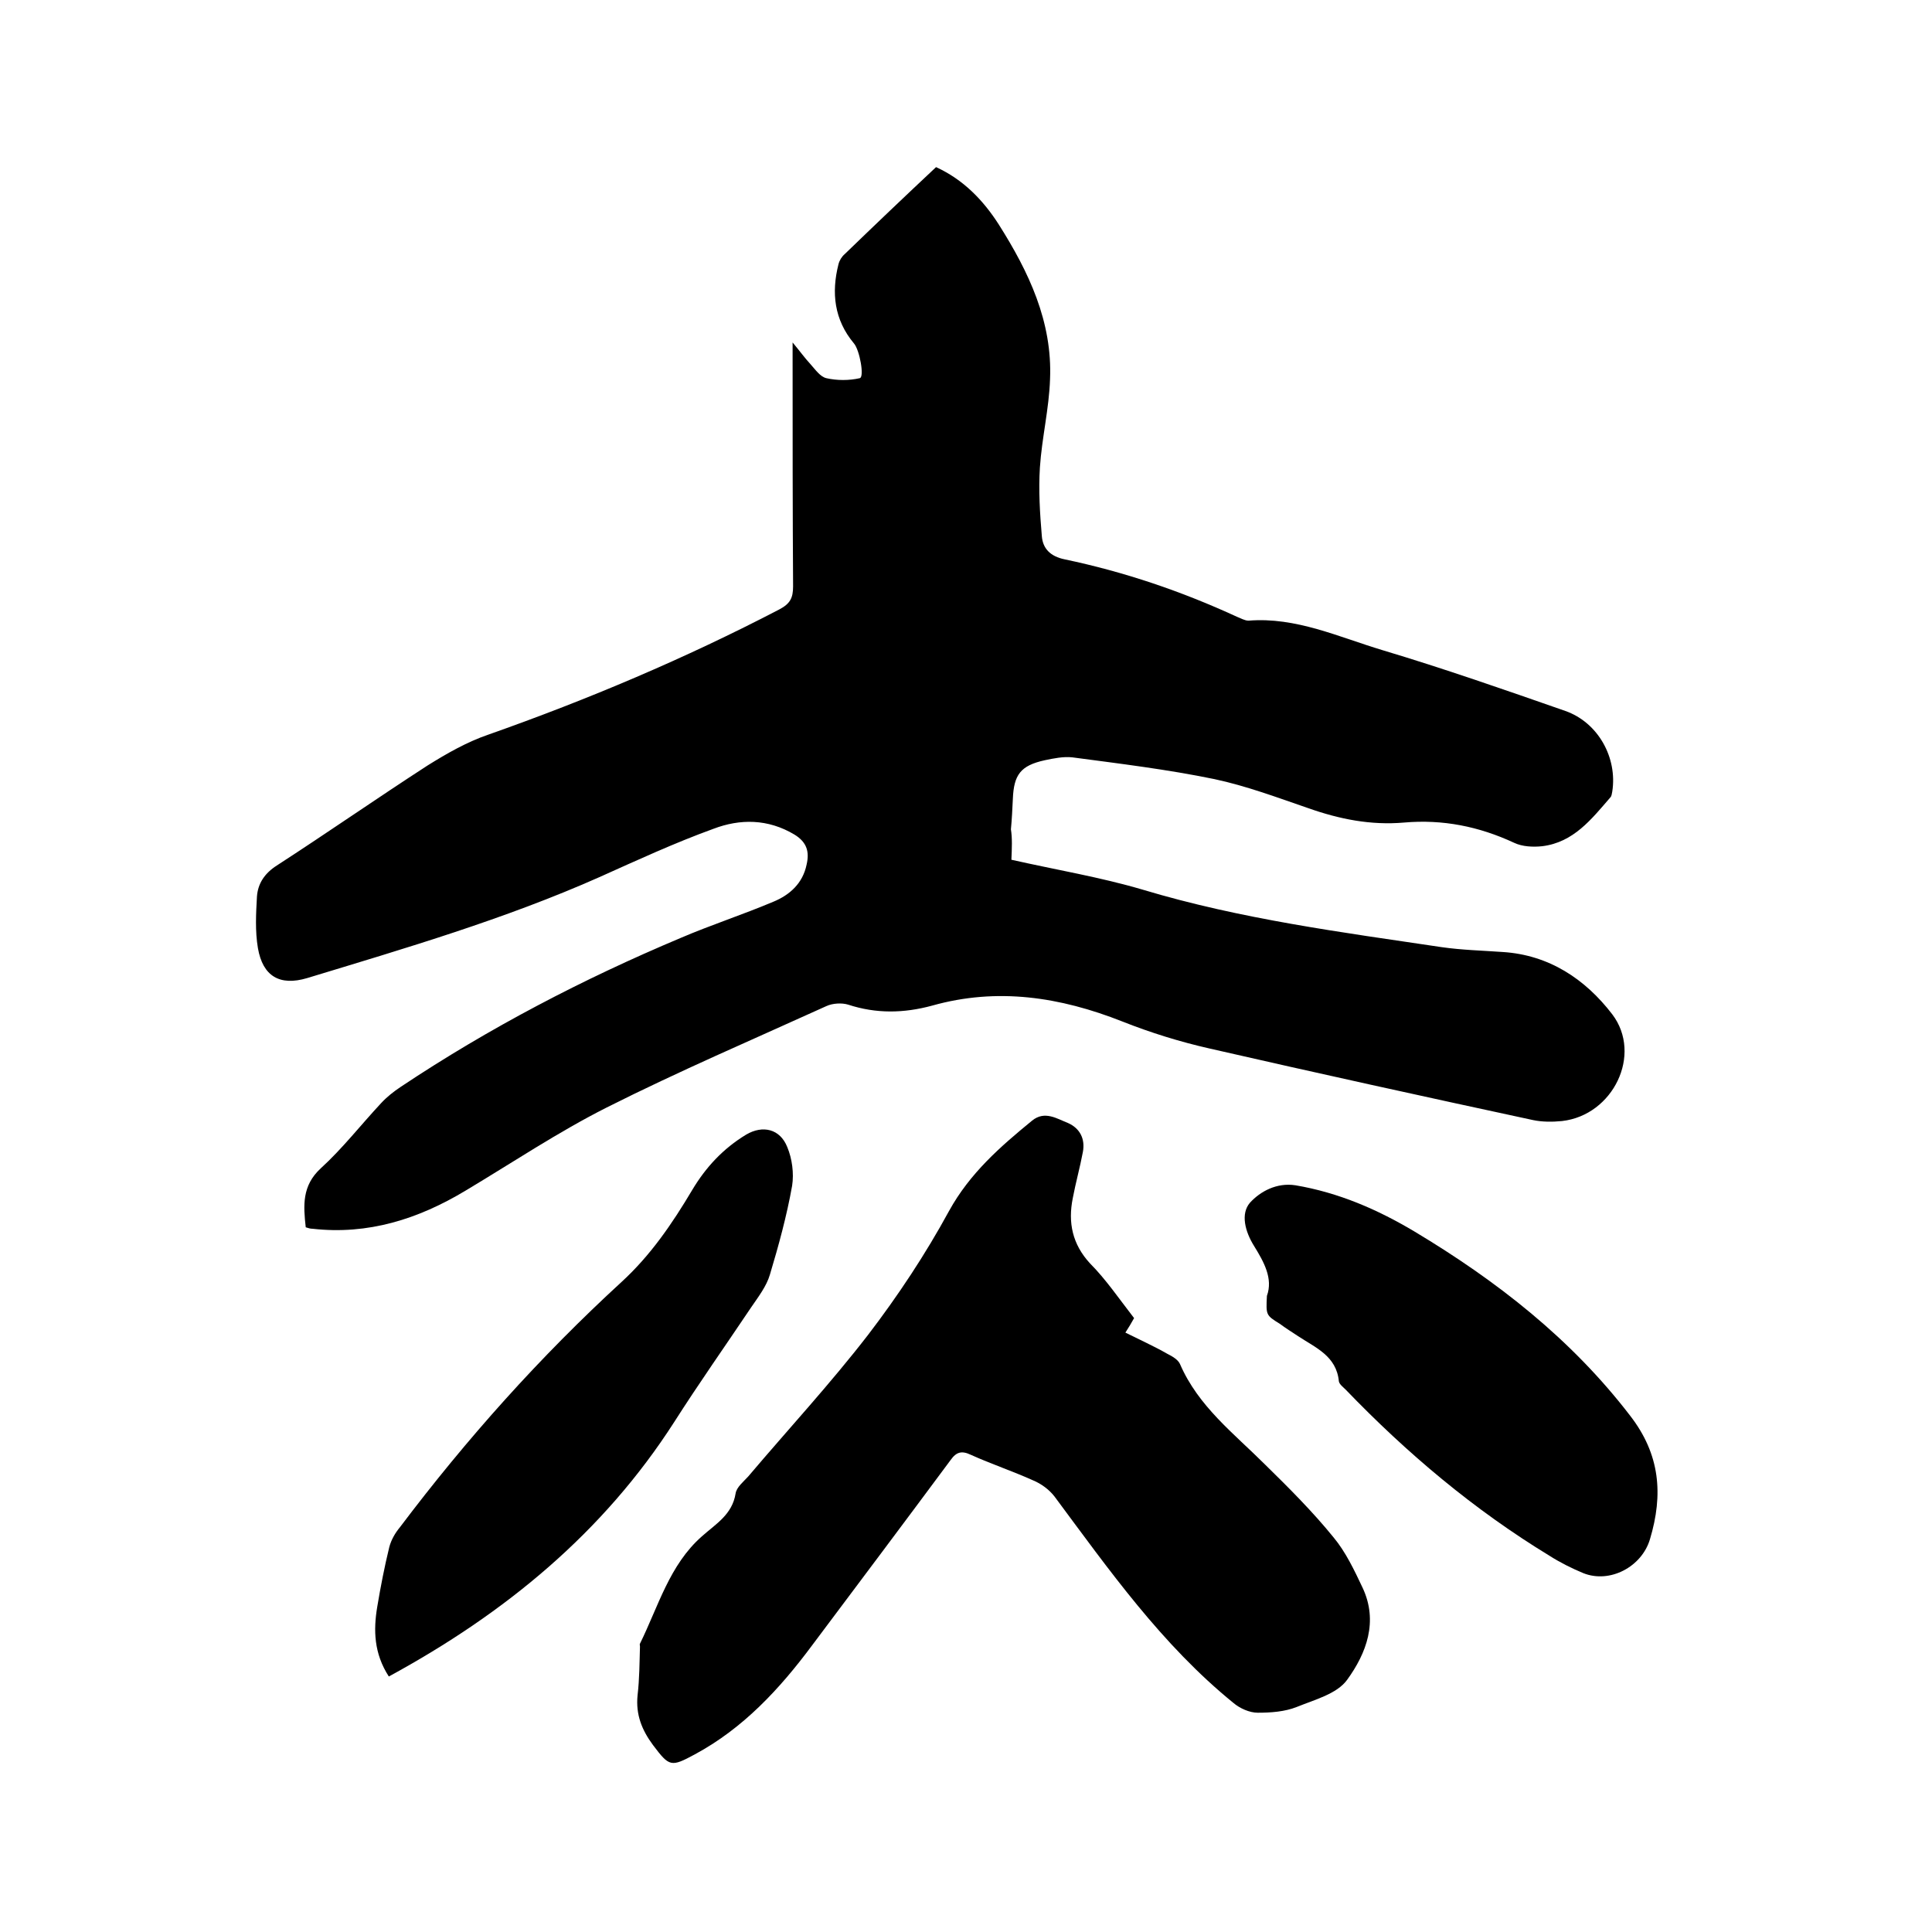
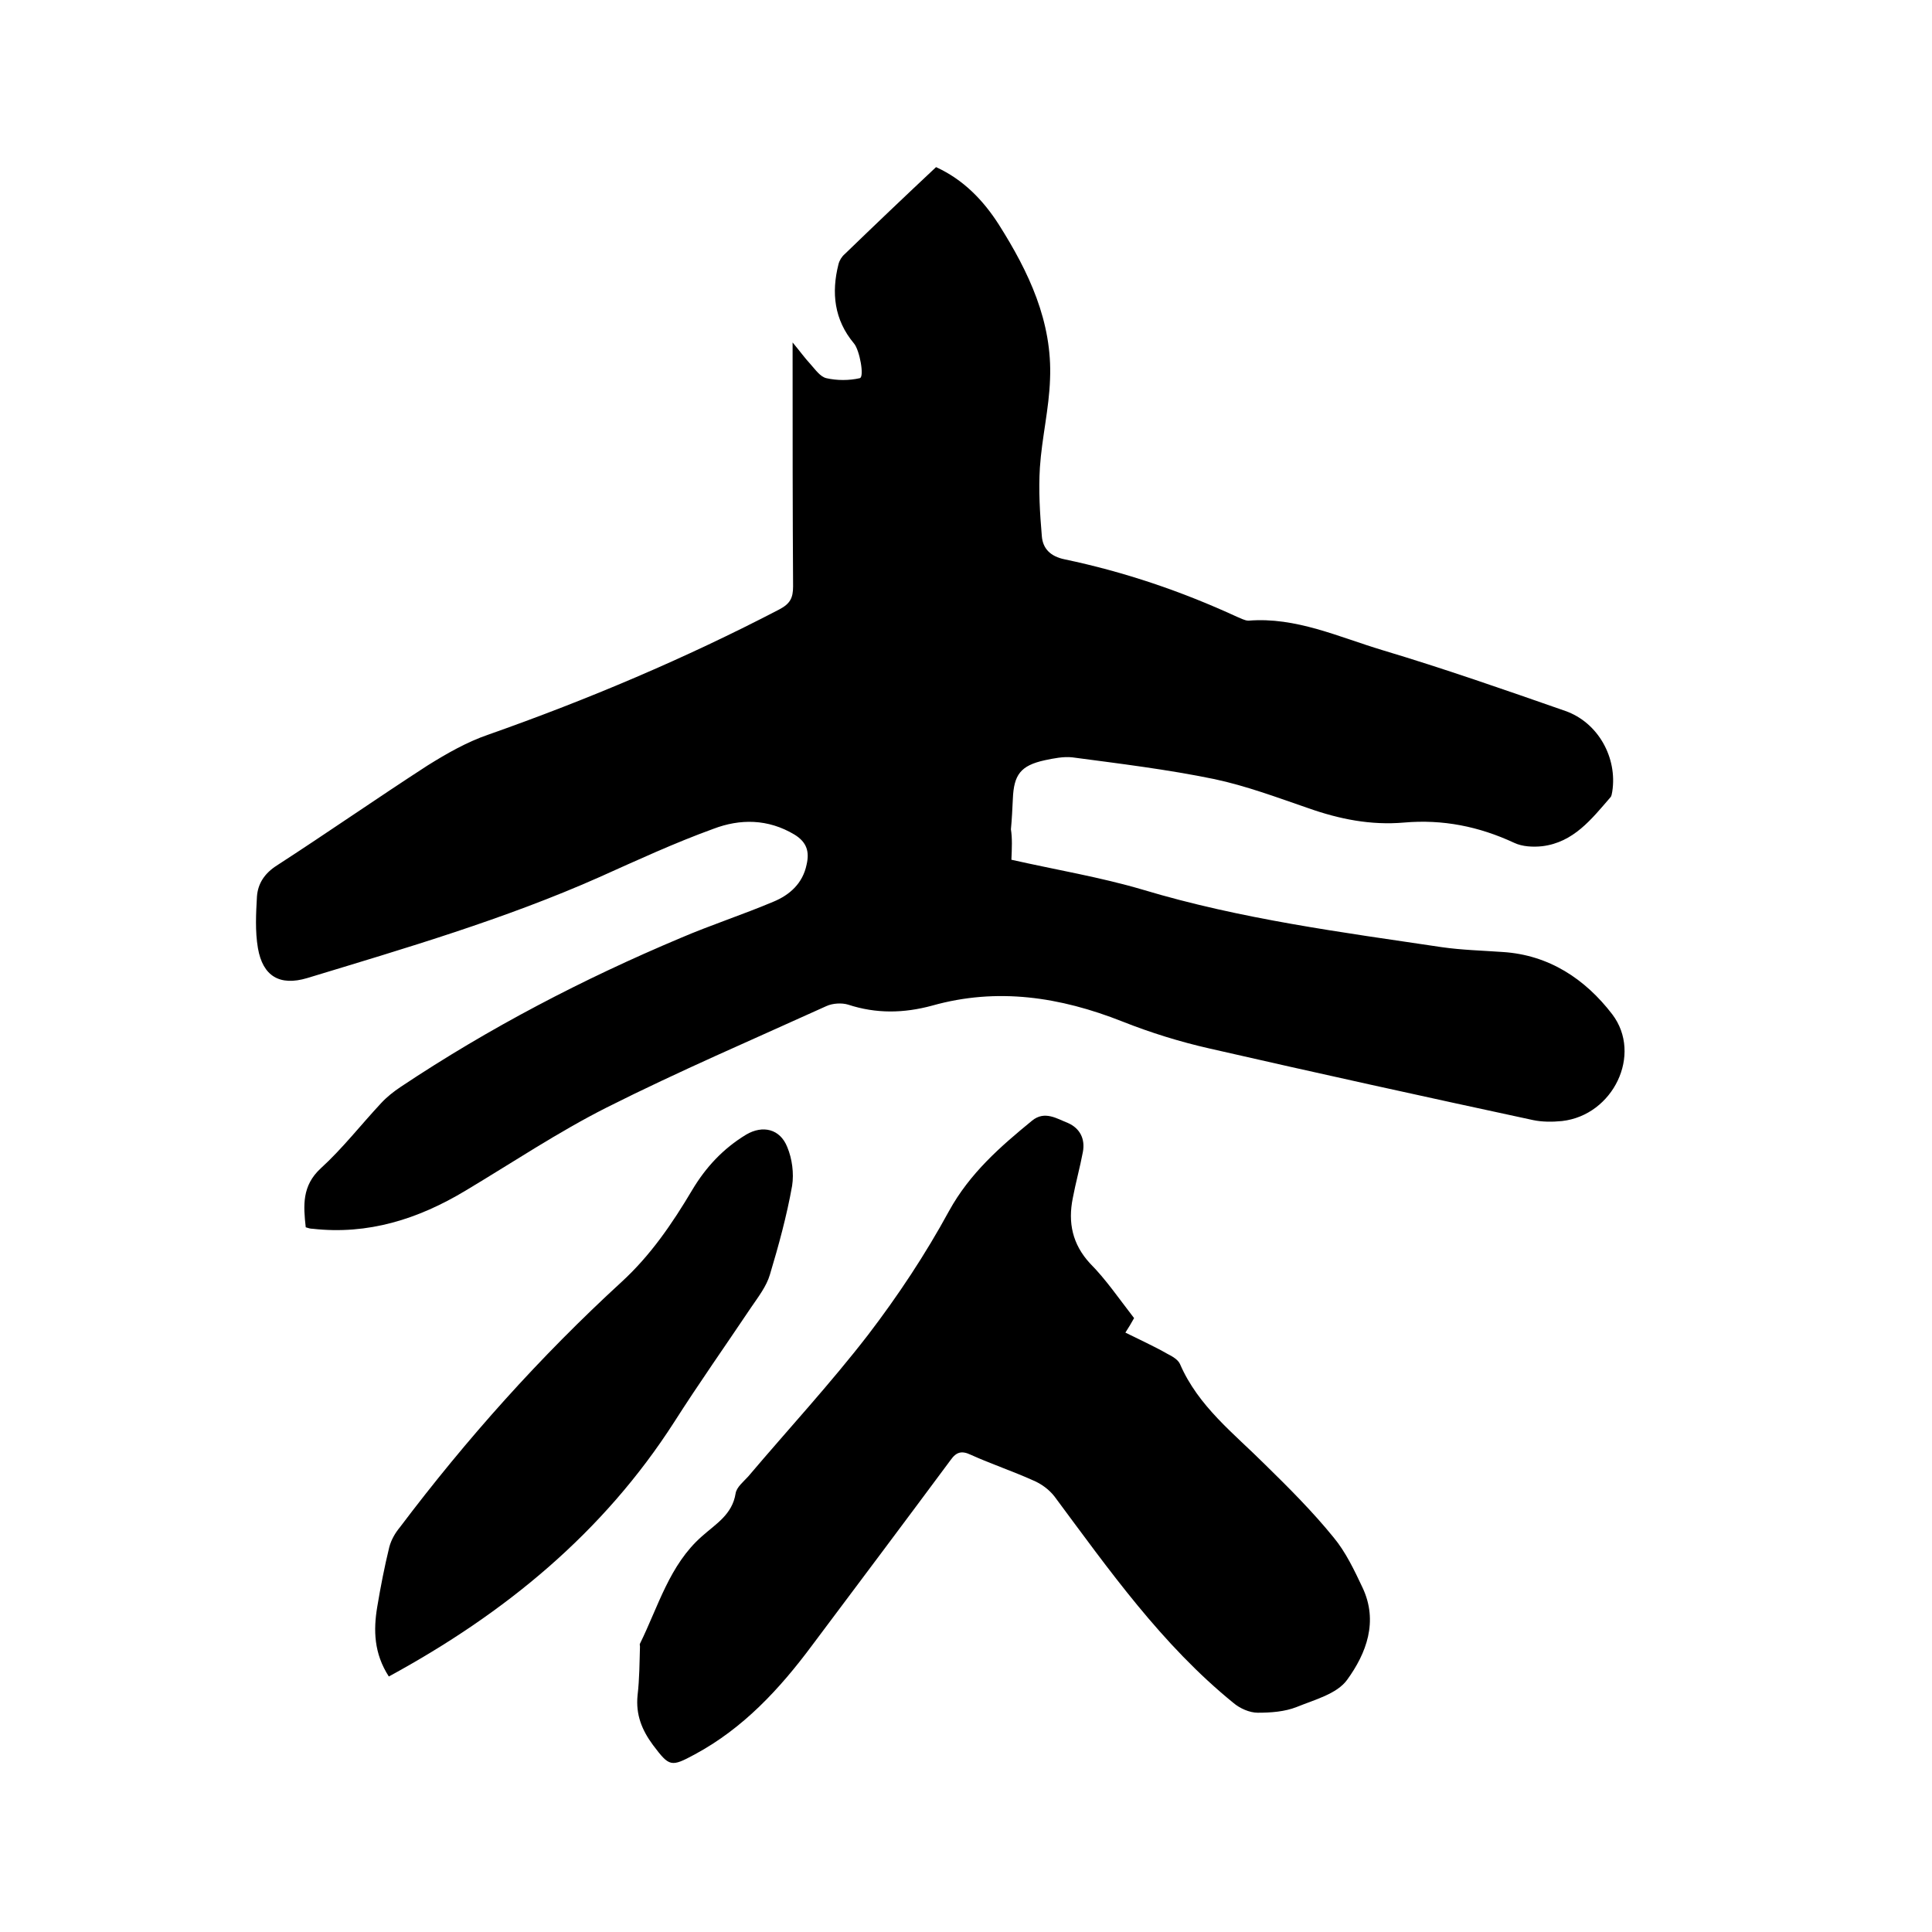
<svg xmlns="http://www.w3.org/2000/svg" enable-background="new 0 0 400 400" viewBox="0 0 400 400">
  <path d="m209.4 178c9.3 2.1 18.4 3.6 27.2 6.2 20.3 6.1 41.1 8.8 61.9 11.9 4.2.6 8.4.7 12.6 1 9.6.6 17.1 5.6 22.7 12.9 6.3 8.3.2 20.9-10.4 22.1-2 .2-4.1.2-6-.2-22.3-4.8-44.6-9.7-66.9-14.8-6.2-1.4-12.3-3.3-18.1-5.6-12.9-5.1-25.9-7.1-39.4-3.3-5.9 1.6-11.6 1.7-17.4-.2-1.3-.4-3.2-.3-4.5.3-15.2 6.9-30.6 13.5-45.5 21-10.1 5.1-19.5 11.4-29.2 17.2-9.8 5.9-20.2 9.2-31.7 7.9-.4 0-.8-.1-1.4-.3-.5-4.5-.8-8.6 3.1-12.2 4.5-4.1 8.3-9 12.5-13.5 1.2-1.3 2.6-2.4 4.1-3.4 18.3-12.2 37.7-22.3 57.9-30.8 6.3-2.7 12.8-4.8 19.2-7.5 3.4-1.4 6.1-3.8 6.9-7.7.6-2.6.1-4.6-2.5-6.2-5.5-3.3-11.3-3.3-16.8-1.2-8 2.9-15.8 6.5-23.6 10-19.6 8.7-40.1 14.7-60.5 20.9-5.7 1.7-9.2-.4-10.2-6.2-.6-3.5-.4-7.2-.2-10.7.2-2.7 1.6-4.8 4.1-6.4 10.5-6.8 20.7-13.9 31.2-20.7 4-2.5 8.2-4.9 12.6-6.4 20.7-7.3 40.8-15.8 60.2-25.9 2.3-1.2 2.9-2.4 2.9-4.8-.1-15.6-.1-31.1-.1-46.7 0-1 0-2.1 0-3.8 1.5 1.8 2.5 3.2 3.7 4.5 1 1.1 2 2.6 3.3 2.9 2.2.5 4.7.5 6.9 0 1-.2 0-5.8-1.2-7.2-4.1-4.9-4.7-10.5-3.2-16.4.2-.8.7-1.6 1.3-2.1 6.2-6 12.5-12 18.9-18 5.7 2.6 9.8 6.9 13 11.9 6.2 9.8 11.1 20.1 10.6 32-.2 6.1-1.7 12.2-2.1 18.3-.3 4.7 0 9.5.4 14.2.2 2.6 1.8 4.2 4.7 4.8 12.4 2.6 24.2 6.6 35.7 11.9.8.3 1.6.8 2.4.8 9.8-.8 18.7 3.4 27.7 6.1 12.7 3.8 25.3 8.2 37.9 12.6 6.8 2.4 10.8 9.7 9.7 16.7-.1.4-.1.9-.4 1.2-3.9 4.5-7.6 9.3-14.1 10.1-1.9.2-4.1.1-5.8-.7-7.3-3.4-14.8-4.9-22.8-4.2-6.9.6-13.4-.7-19.9-3-6.4-2.2-12.8-4.6-19.4-6-9.7-2-19.6-3.2-29.4-4.5-1.8-.2-3.8.2-5.7.6-5 1.1-6.4 3-6.6 8-.1 2.1-.2 4.2-.4 6.3.3 1.9.2 3.9.1 6.3z" />
  <path d="m234.8 272.9c-.6 1.1-1.1 1.9-1.8 3 3 1.5 5.9 2.8 8.7 4.4 1 .5 2.2 1.2 2.6 2.1 3.8 8.8 11.2 14.4 17.7 20.9 4.9 4.8 9.8 9.7 14.1 15 2.5 3 4.3 6.8 6 10.4 3.3 7 .8 13.6-3.2 19.1-2.1 2.9-6.7 4.1-10.4 5.6-2.5 1-5.4 1.2-8.1 1.2-1.7 0-3.7-.9-5-2-14.9-12.1-25.8-27.6-37.1-42.8-1.1-1.4-2.7-2.6-4.4-3.3-4.2-1.9-8.7-3.4-12.9-5.3-1.9-.9-3-.6-4.2 1.1-9.5 12.8-19.1 25.6-28.7 38.4-6.7 9-14.2 17.1-24.2 22.5-5 2.7-5.3 2.6-8.7-1.9-2.3-3.1-3.6-6.3-3.2-10.3.4-3.4.4-6.8.5-10.1 0-.2-.1-.5 0-.6 3.8-7.7 6.1-16.3 12.8-22.2 2.9-2.6 6.3-4.5 7-8.9.2-1.3 1.6-2.4 2.6-3.5 8.3-9.8 17-19.2 24.8-29.3 6.2-8.1 11.9-16.7 16.8-25.7 4.3-7.8 10.6-13.3 17.2-18.7 2.6-2.1 5.1-.4 7.4.5 2.5 1.1 3.6 3.3 3.1 6-.6 3.2-1.5 6.4-2.1 9.6-1 5-.1 9.5 3.6 13.5 3.2 3.2 6 7.3 9.1 11.3z" />
-   <path d="m262.3 268.3c1.3-3.6-.6-7-2.7-10.4-1.8-2.9-2.8-6.6-.8-8.9 2.1-2.3 5.5-4.2 9.4-3.6 8.9 1.5 17 5 24.7 9.6 17 10.2 32.4 22.2 44.6 38.1 6.2 8 6.9 16.3 4.1 25.6-1.7 5.7-8.3 9.2-13.8 7-2.4-1-4.8-2.2-7-3.6-15.6-9.5-29.5-21.2-42.2-34.4-.5-.5-1.3-1.1-1.4-1.7-.5-5.3-4.9-7-8.5-9.4-1.2-.8-2.5-1.6-3.7-2.5-2.9-1.8-2.9-1.8-2.7-5.8z" />
-   <path d="m80.5 347.1c-3.1-4.8-3.2-9.6-2.4-14.4.7-4.2 1.5-8.3 2.5-12.4.4-1.5 1.2-2.9 2.2-4.1 13.8-18.3 29-35.3 45.9-50.8 6-5.5 10.5-12.1 14.6-19 2.8-4.7 6.4-8.6 11.2-11.5 3.4-2 7-1.2 8.5 2.6 1 2.4 1.4 5.4 1 8-1.1 6.2-2.8 12.4-4.6 18.4-.7 2.4-2.4 4.6-3.9 6.8-5.3 7.9-10.8 15.7-15.9 23.7-14.7 22.9-35 39.6-59.1 52.7z" />
+   <path d="m80.5 347.1c-3.1-4.8-3.2-9.6-2.4-14.4.7-4.2 1.5-8.3 2.5-12.4.4-1.5 1.2-2.9 2.2-4.1 13.8-18.3 29-35.3 45.9-50.8 6-5.5 10.5-12.1 14.6-19 2.8-4.7 6.4-8.6 11.2-11.5 3.4-2 7-1.2 8.5 2.6 1 2.4 1.4 5.4 1 8-1.1 6.2-2.8 12.4-4.6 18.4-.7 2.4-2.4 4.6-3.9 6.8-5.3 7.9-10.8 15.7-15.9 23.7-14.7 22.9-35 39.6-59.1 52.7" />
</svg>